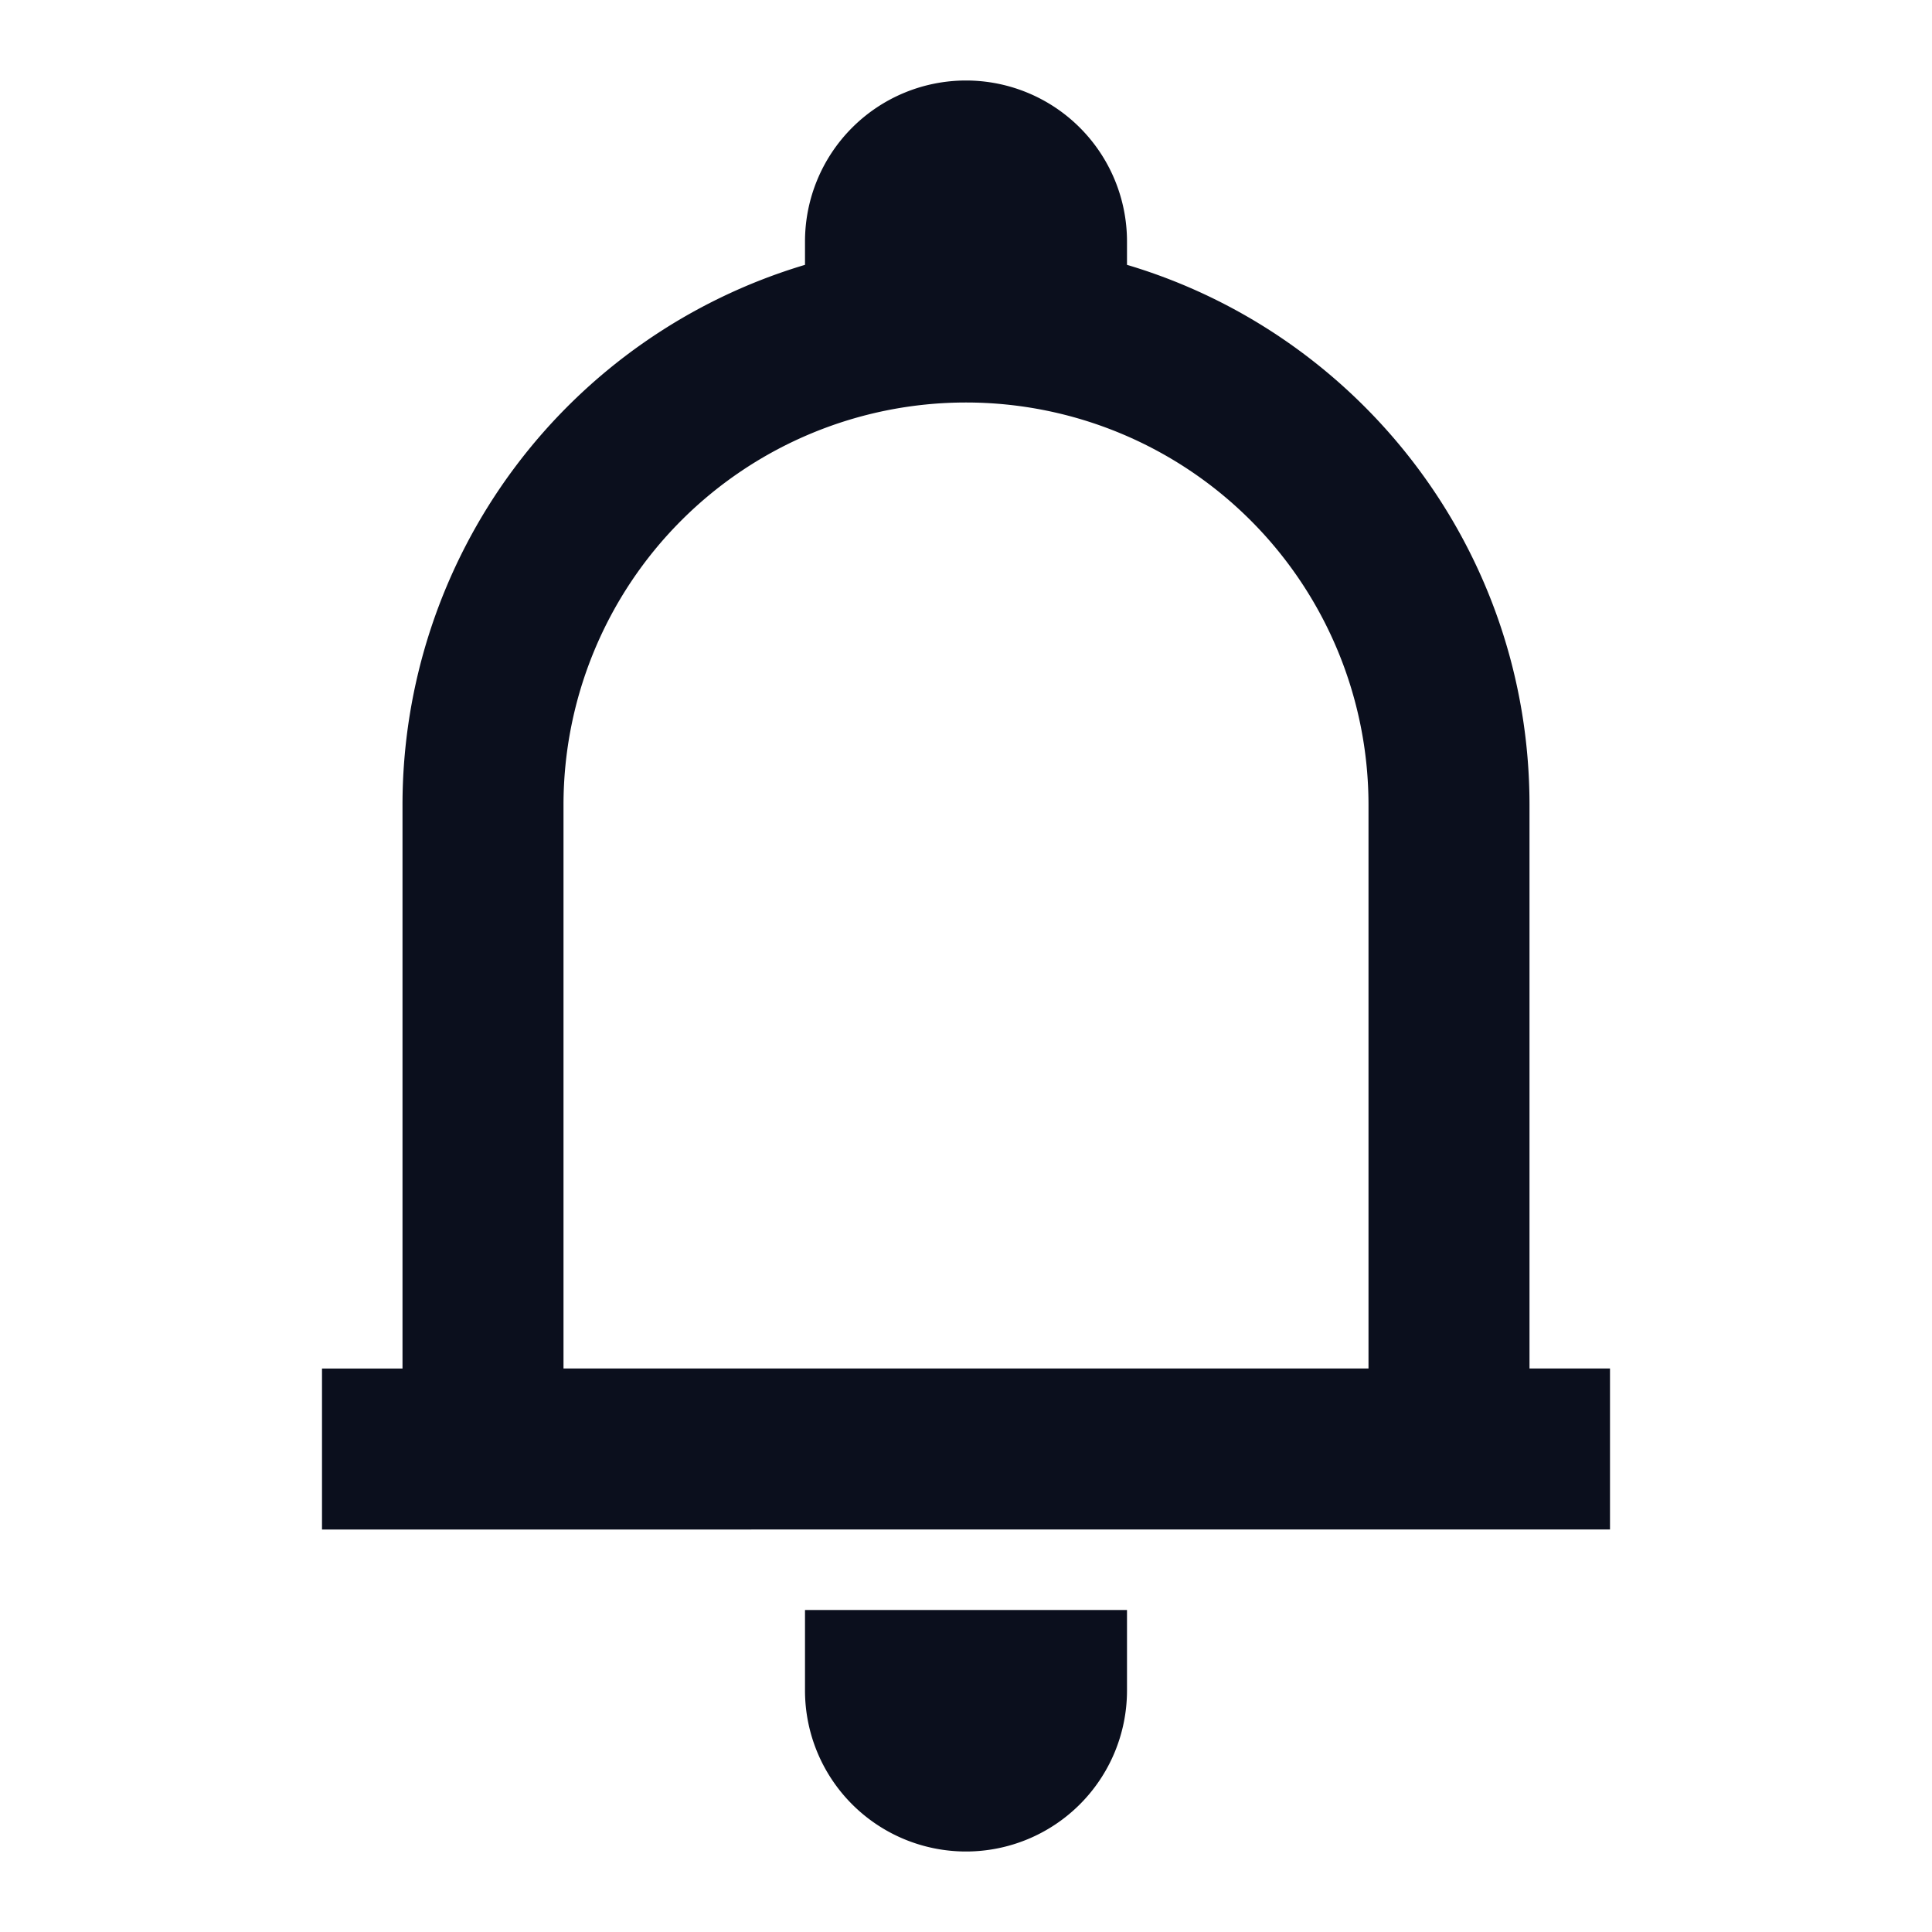
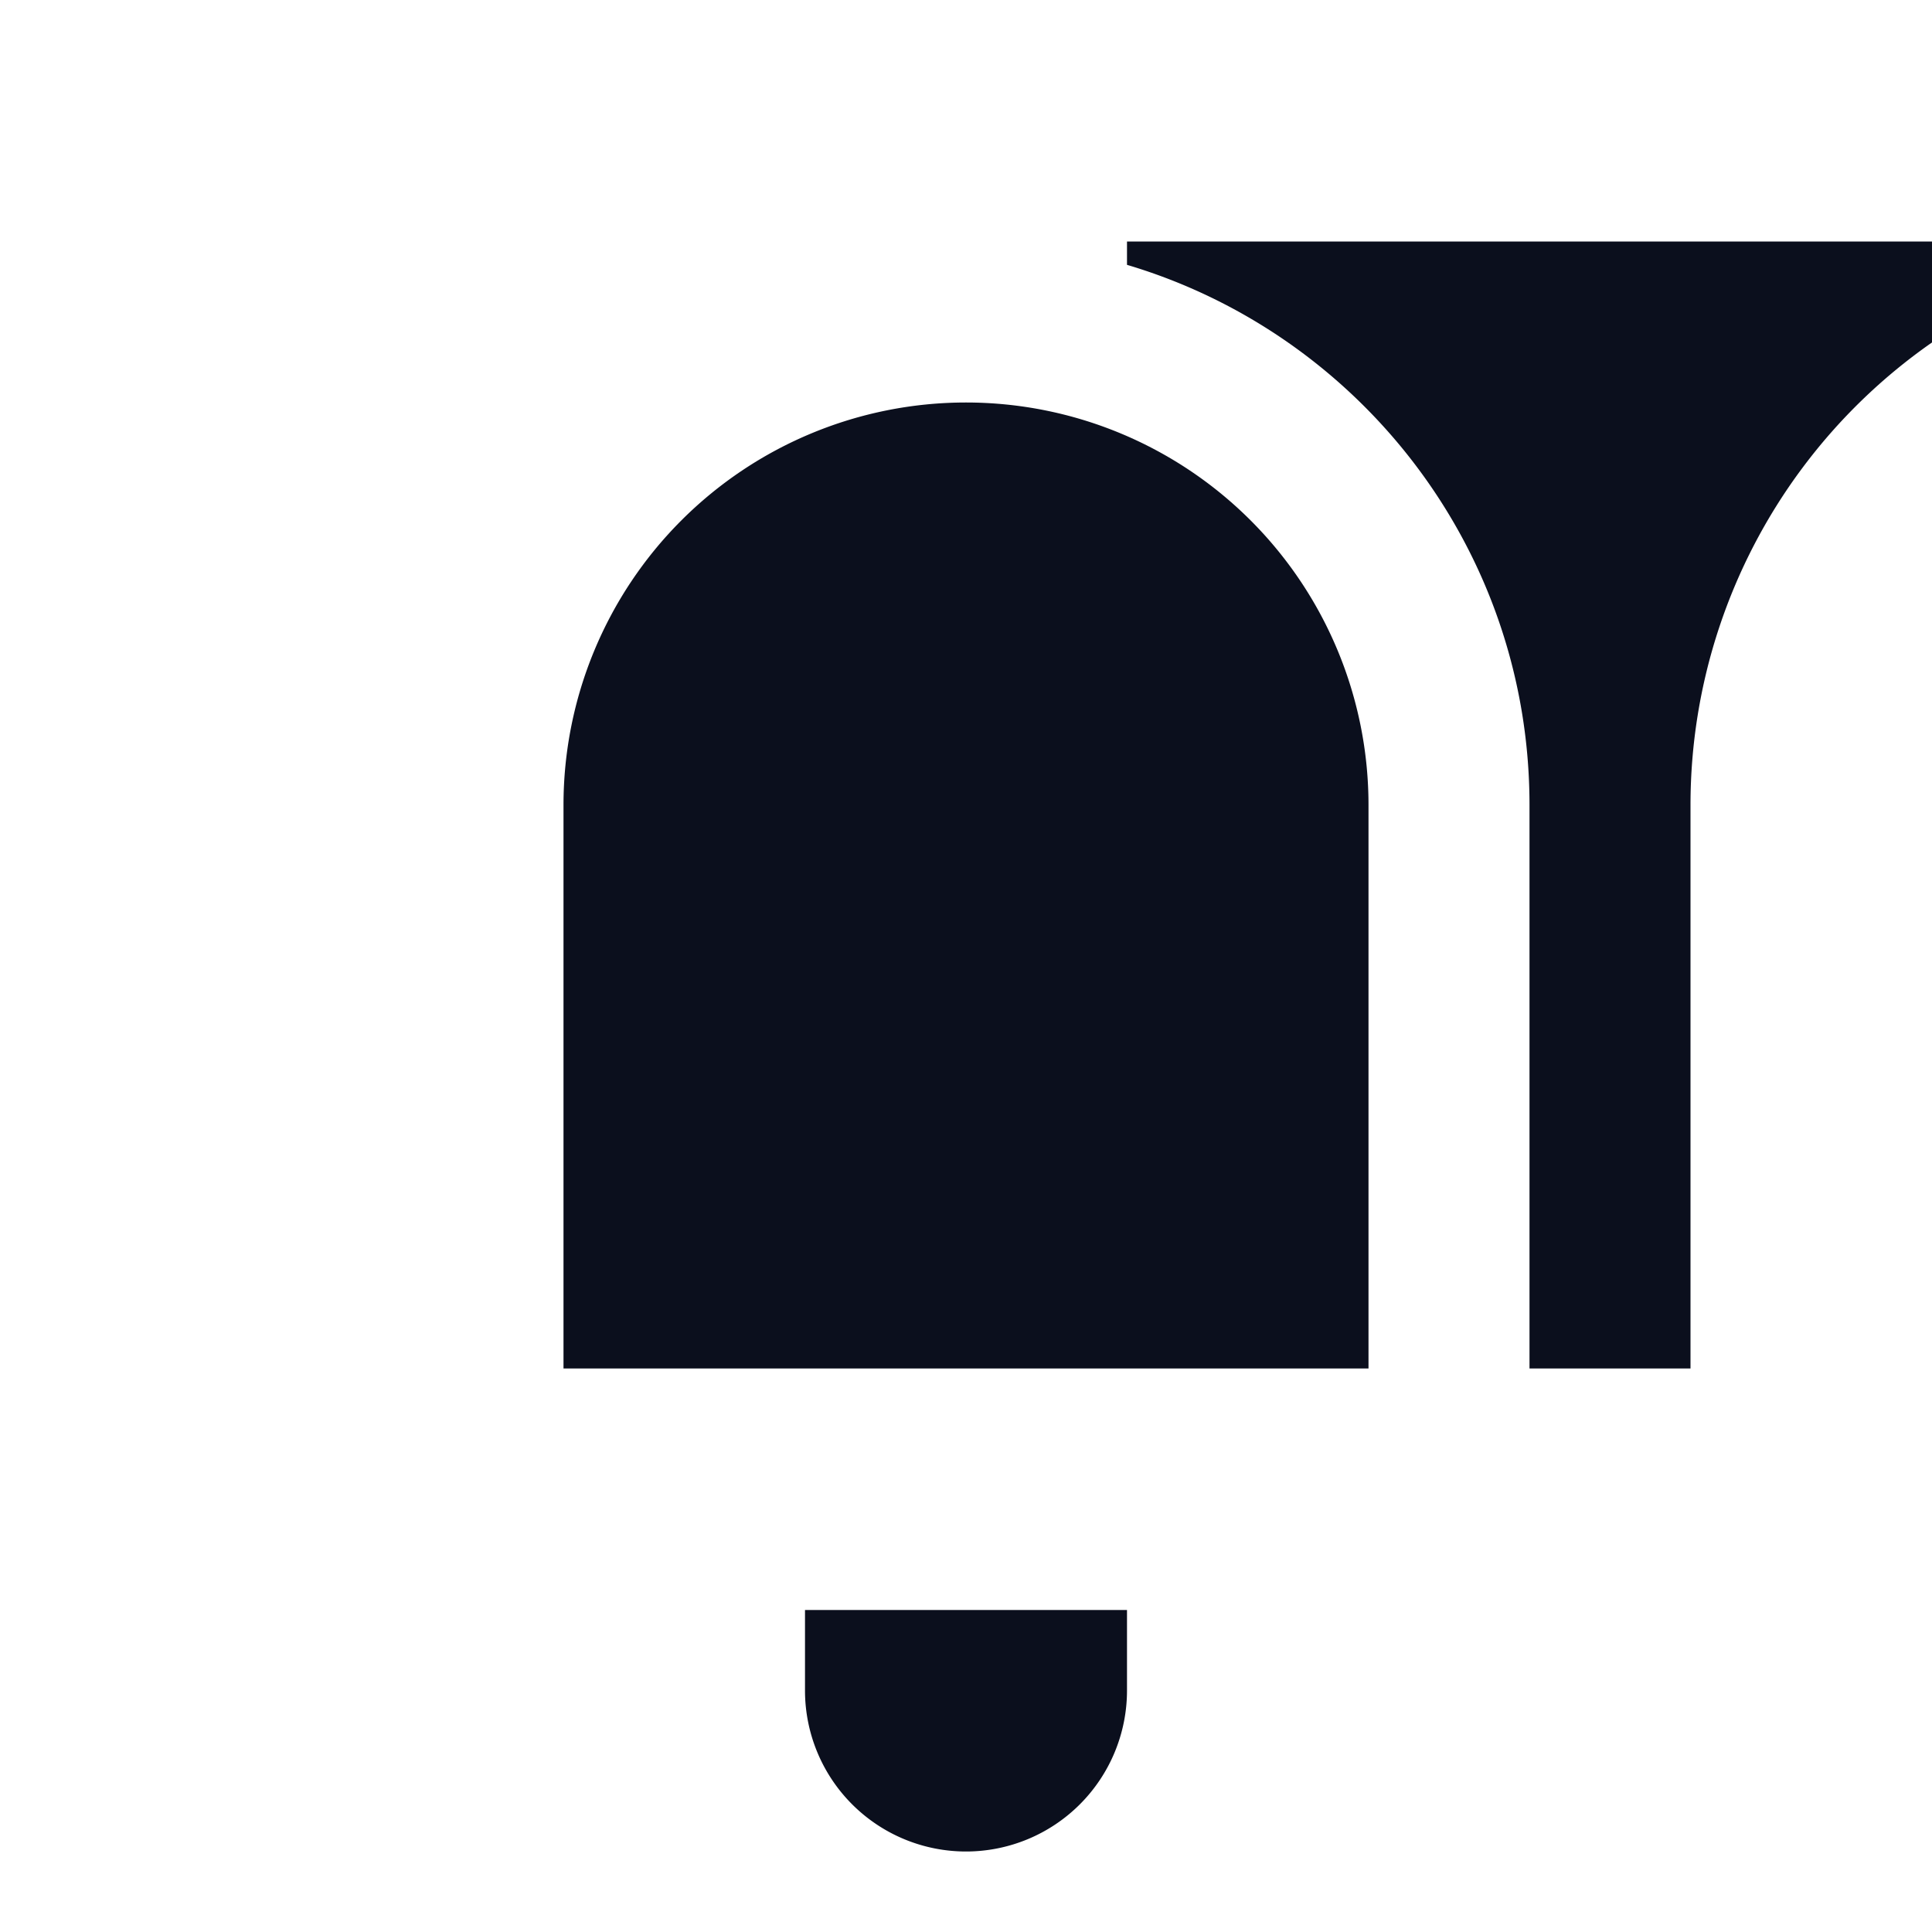
<svg xmlns="http://www.w3.org/2000/svg" width="30" height="30" viewBox="0 0 24 24">
-   <path fill="#0b0f1d" fill-rule="evenodd" d="M14 3v.29c2.892.86 5 3.539 5 6.71v7h1v2H4v-2h1v-7a7.003 7.003 0 0 1 5-6.71V3a2 2 0 1 1 4 0M7 17h10v-7a5 5 0 0 0-10 0zm7 4v-1h-4v1a2 2 0 1 0 4 0" clip-rule="evenodd" />
+   <path fill="#0b0f1d" fill-rule="evenodd" d="M14 3v.29c2.892.86 5 3.539 5 6.71v7h1v2v-2h1v-7a7.003 7.003 0 0 1 5-6.71V3a2 2 0 1 1 4 0M7 17h10v-7a5 5 0 0 0-10 0zm7 4v-1h-4v1a2 2 0 1 0 4 0" clip-rule="evenodd" />
</svg>